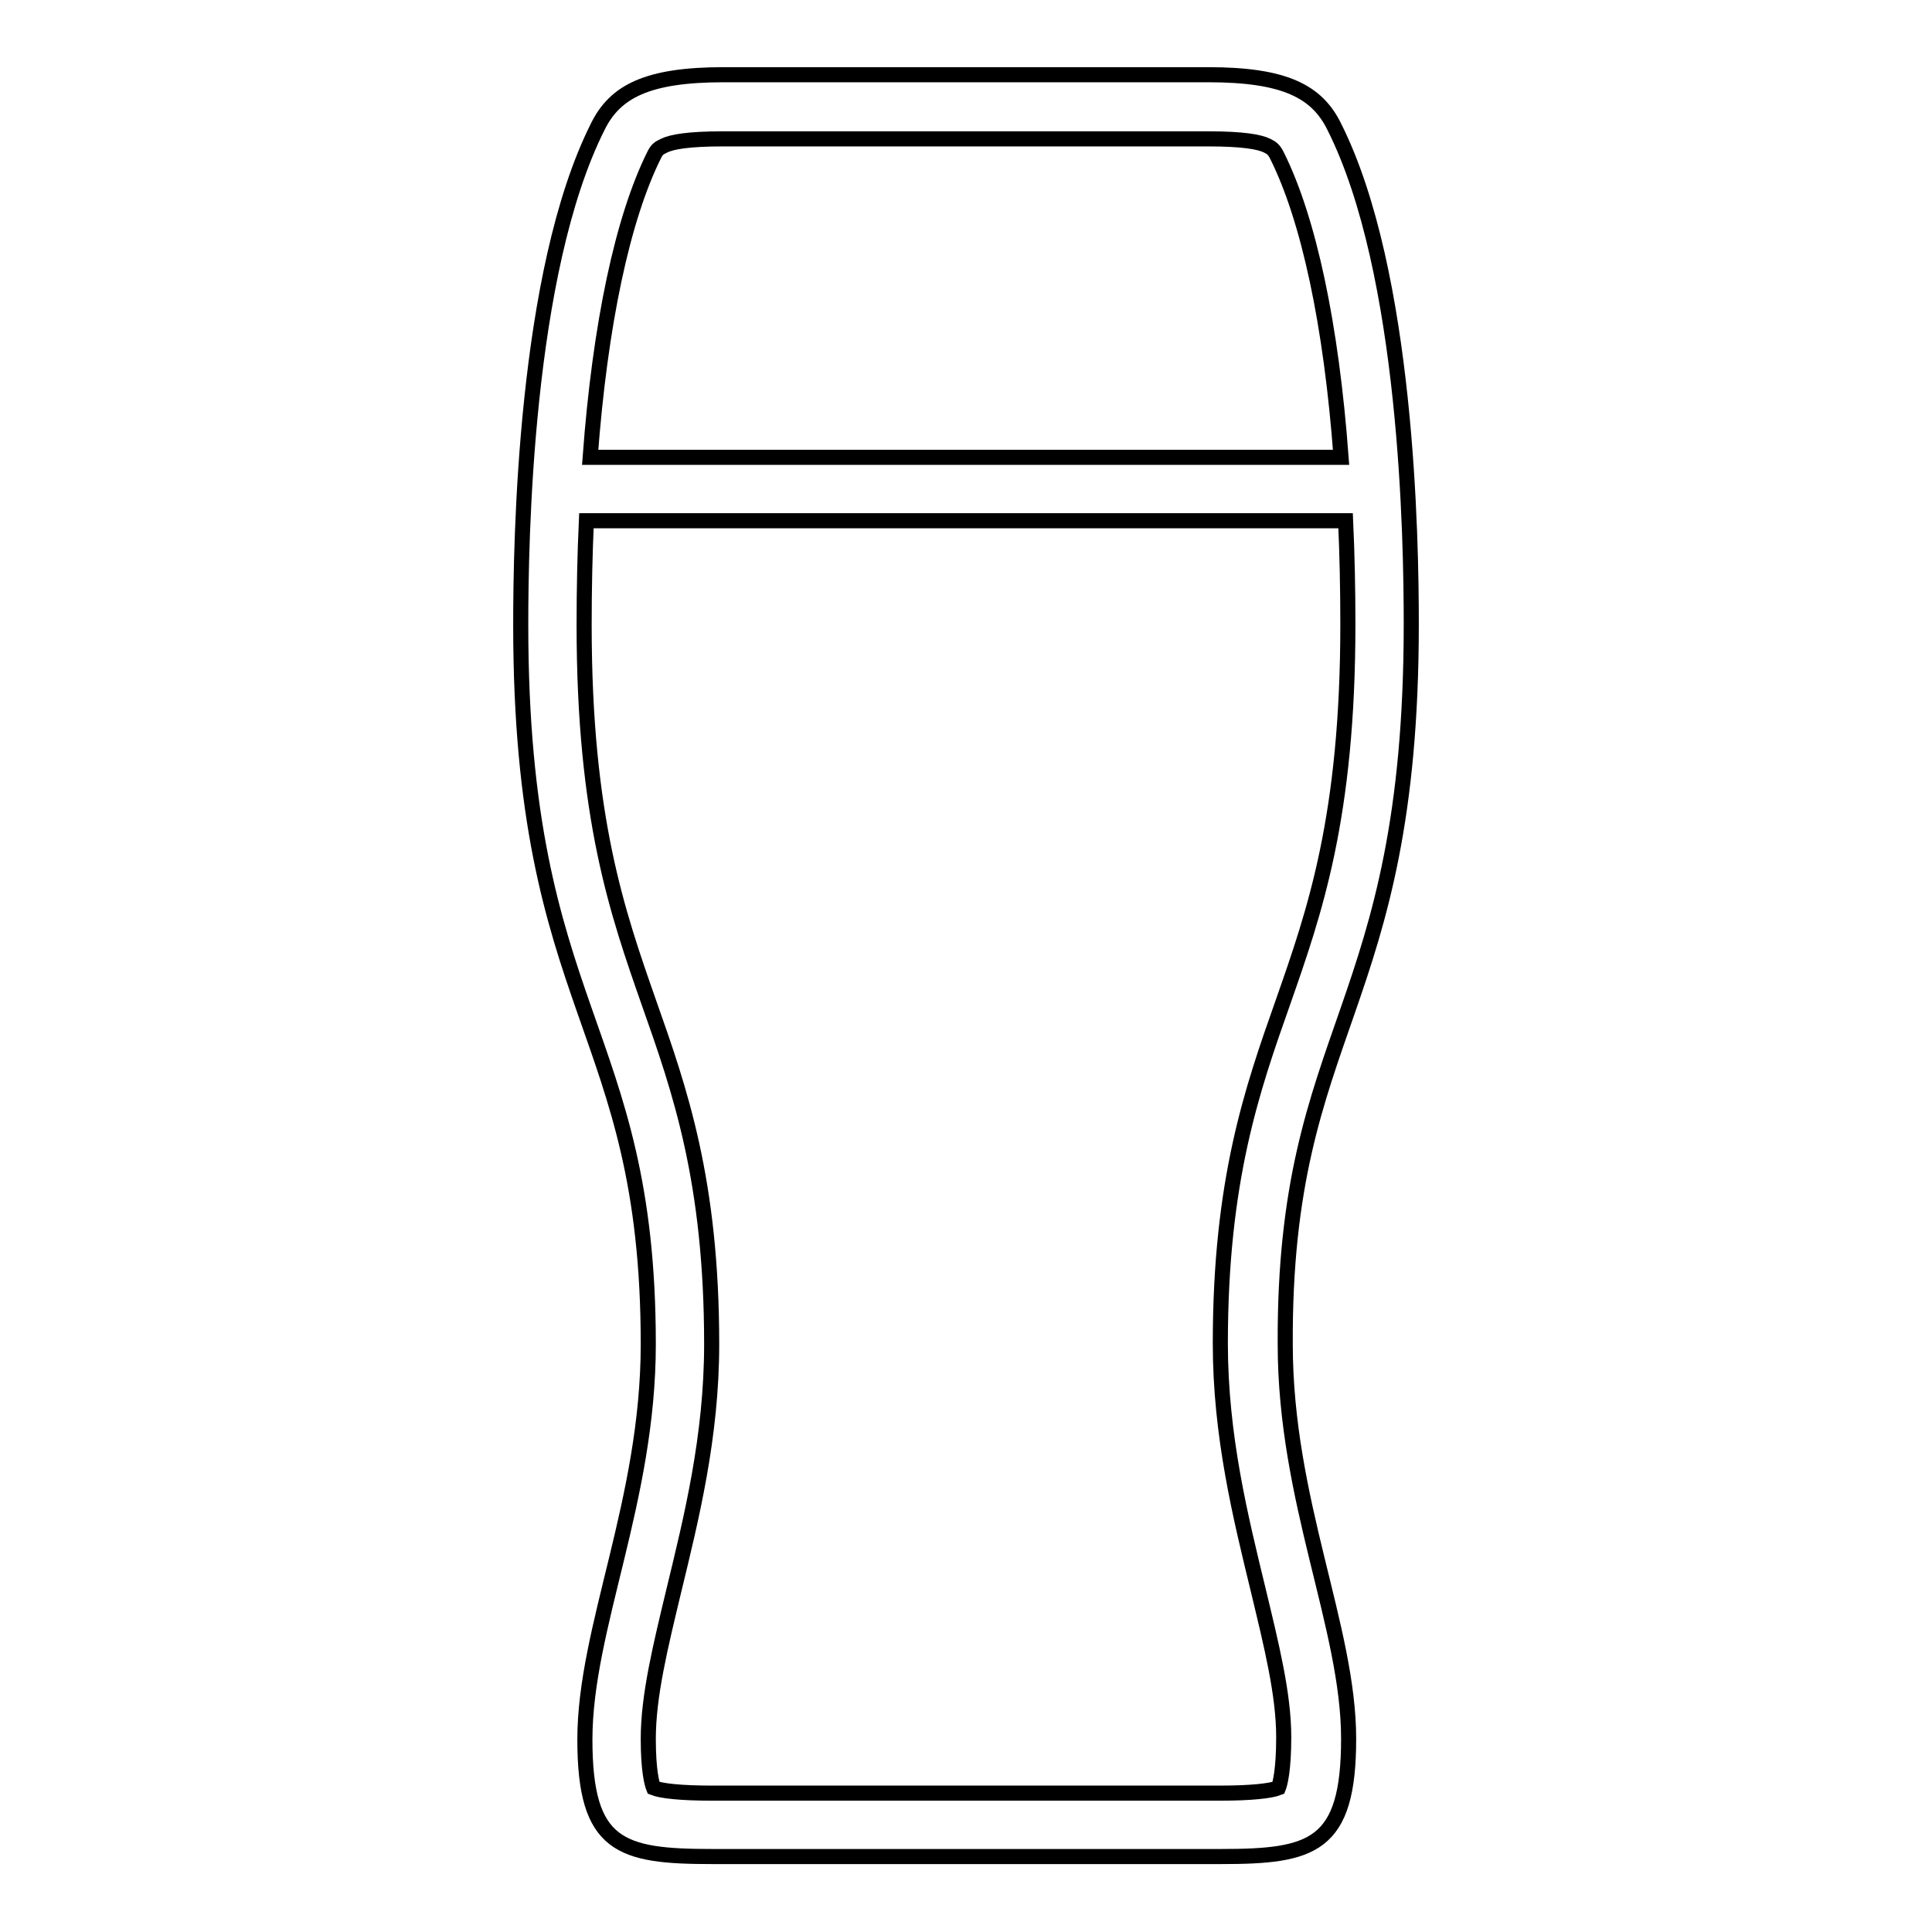
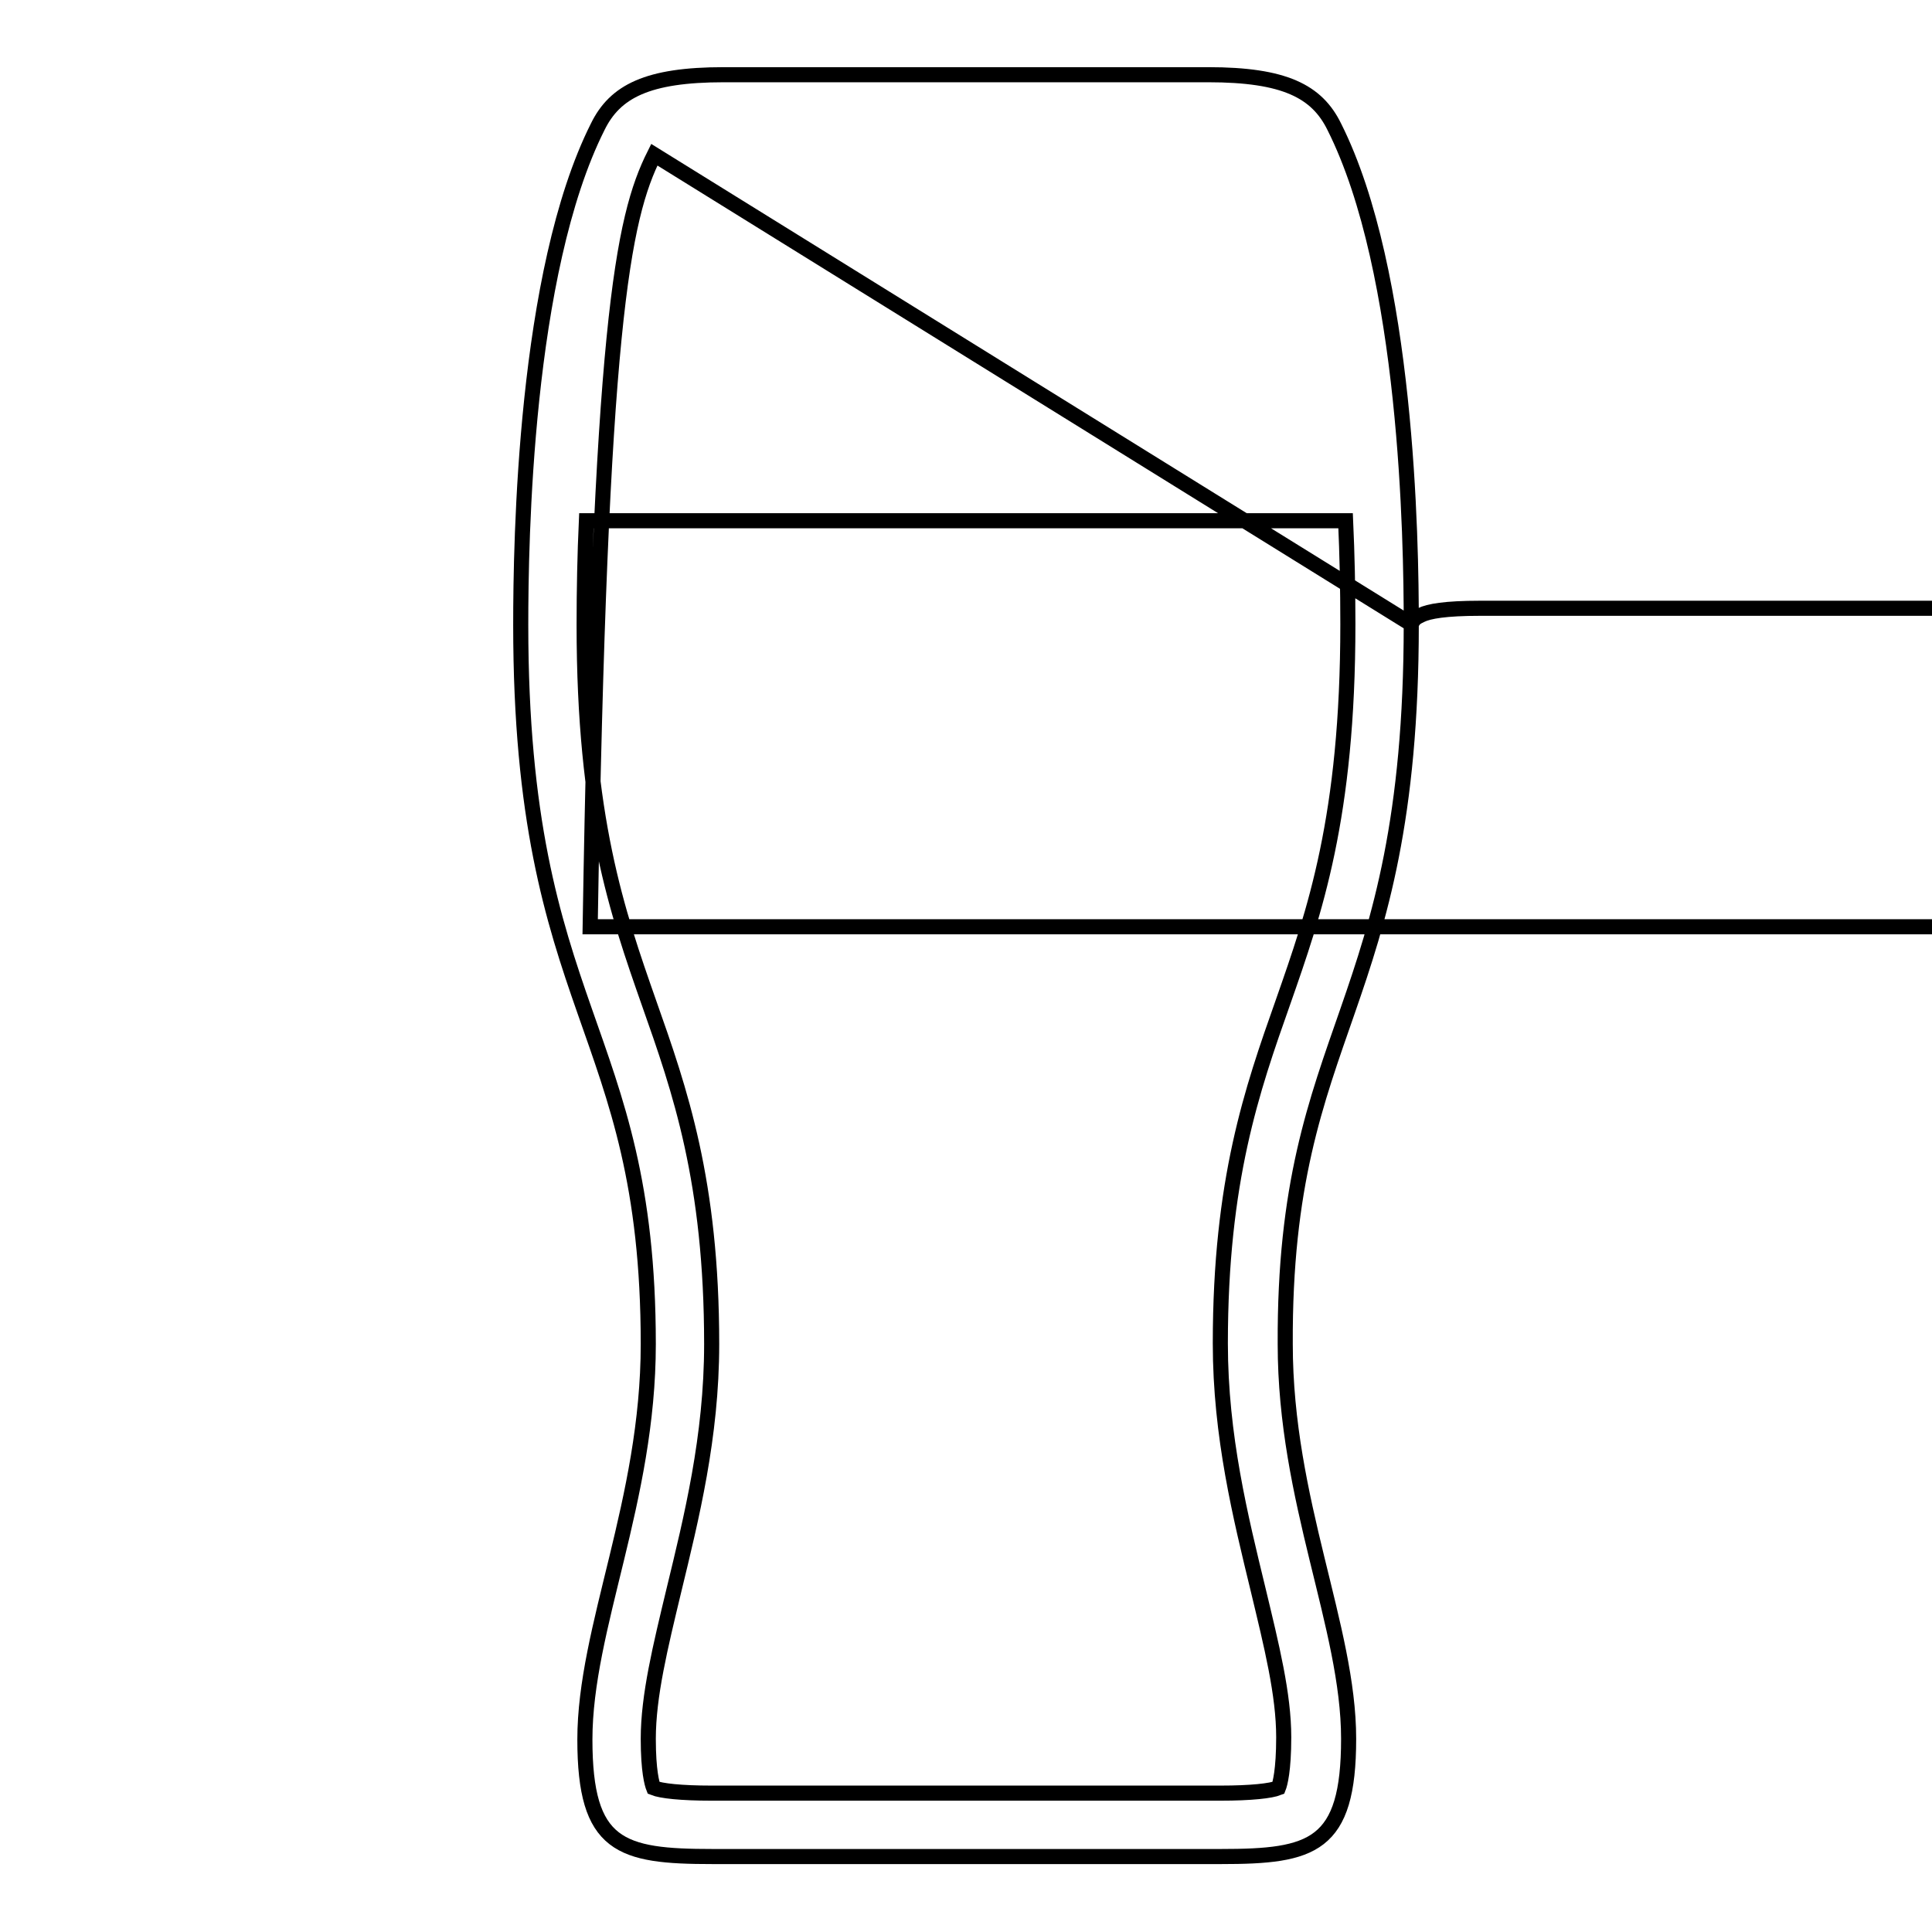
<svg xmlns="http://www.w3.org/2000/svg" version="1.1" x="0px" y="0px" viewBox="0 0 256 256" enable-background="new 0 0 256 256" xml:space="preserve">
  <g>
-     <path stroke-width="2" fill-opacity="0" stroke="#000000" d="M187,82.7c0-11.1-0.5-46.6-10.2-65.9c-2.3-4.7-6.6-6.9-16.7-6.9H95.9c-10.1,0-14.4,2.2-16.7,6.9 C69.5,36.1,69,71.8,69,82.8c0,51.6,16.9,52.9,16.9,95.3c0,20.8-8.4,37.6-8.4,52.4c0,14.2,4.7,15.5,16.9,15.5h67.4 c12.1,0,16.9-1.3,16.9-15.6c0-14.8-8.4-31.5-8.4-52.3C170.1,135.8,187,134.4,187,82.7z M86.7,20.5c0.4-0.8,0.7-0.9,1.3-1.2 c1-0.5,3.2-0.9,7.8-0.9h64.3c4.6,0,6.8,0.4,7.8,0.9c0.6,0.3,0.9,0.5,1.3,1.3c4.2,8.4,7.2,22.4,8.5,40H78.2 C79.5,43,82.5,28.9,86.7,20.5z M169.4,236.9c-1,0.4-3.6,0.7-7.7,0.7H94.3c-4.1,0-6.7-0.3-7.7-0.7c-0.2-0.5-0.7-2.2-0.7-6.5 c0-5.7,1.6-12.2,3.4-19.7c2.3-9.5,5-20.3,5-32.6c0-21.6-4.2-33.6-8.3-45.2c-4.2-12-8.6-24.5-8.6-50.1c0-4.8,0.1-9.4,0.3-13.8h100.6 c0.2,4.4,0.3,9,0.3,13.7c0,25.6-4.4,38.1-8.6,50.1c-4.1,11.6-8.3,23.6-8.3,45.2c0,12.3,2.7,23.1,5,32.6c1.8,7.5,3.4,13.9,3.4,19.6 C170.1,234.6,169.6,236.4,169.4,236.9z" />
+     <path stroke-width="2" fill-opacity="0" stroke="#000000" d="M187,82.7c0-11.1-0.5-46.6-10.2-65.9c-2.3-4.7-6.6-6.9-16.7-6.9H95.9c-10.1,0-14.4,2.2-16.7,6.9 C69.5,36.1,69,71.8,69,82.8c0,51.6,16.9,52.9,16.9,95.3c0,20.8-8.4,37.6-8.4,52.4c0,14.2,4.7,15.5,16.9,15.5h67.4 c12.1,0,16.9-1.3,16.9-15.6c0-14.8-8.4-31.5-8.4-52.3C170.1,135.8,187,134.4,187,82.7z c0.4-0.8,0.7-0.9,1.3-1.2 c1-0.5,3.2-0.9,7.8-0.9h64.3c4.6,0,6.8,0.4,7.8,0.9c0.6,0.3,0.9,0.5,1.3,1.3c4.2,8.4,7.2,22.4,8.5,40H78.2 C79.5,43,82.5,28.9,86.7,20.5z M169.4,236.9c-1,0.4-3.6,0.7-7.7,0.7H94.3c-4.1,0-6.7-0.3-7.7-0.7c-0.2-0.5-0.7-2.2-0.7-6.5 c0-5.7,1.6-12.2,3.4-19.7c2.3-9.5,5-20.3,5-32.6c0-21.6-4.2-33.6-8.3-45.2c-4.2-12-8.6-24.5-8.6-50.1c0-4.8,0.1-9.4,0.3-13.8h100.6 c0.2,4.4,0.3,9,0.3,13.7c0,25.6-4.4,38.1-8.6,50.1c-4.1,11.6-8.3,23.6-8.3,45.2c0,12.3,2.7,23.1,5,32.6c1.8,7.5,3.4,13.9,3.4,19.6 C170.1,234.6,169.6,236.4,169.4,236.9z" />
  </g>
</svg>